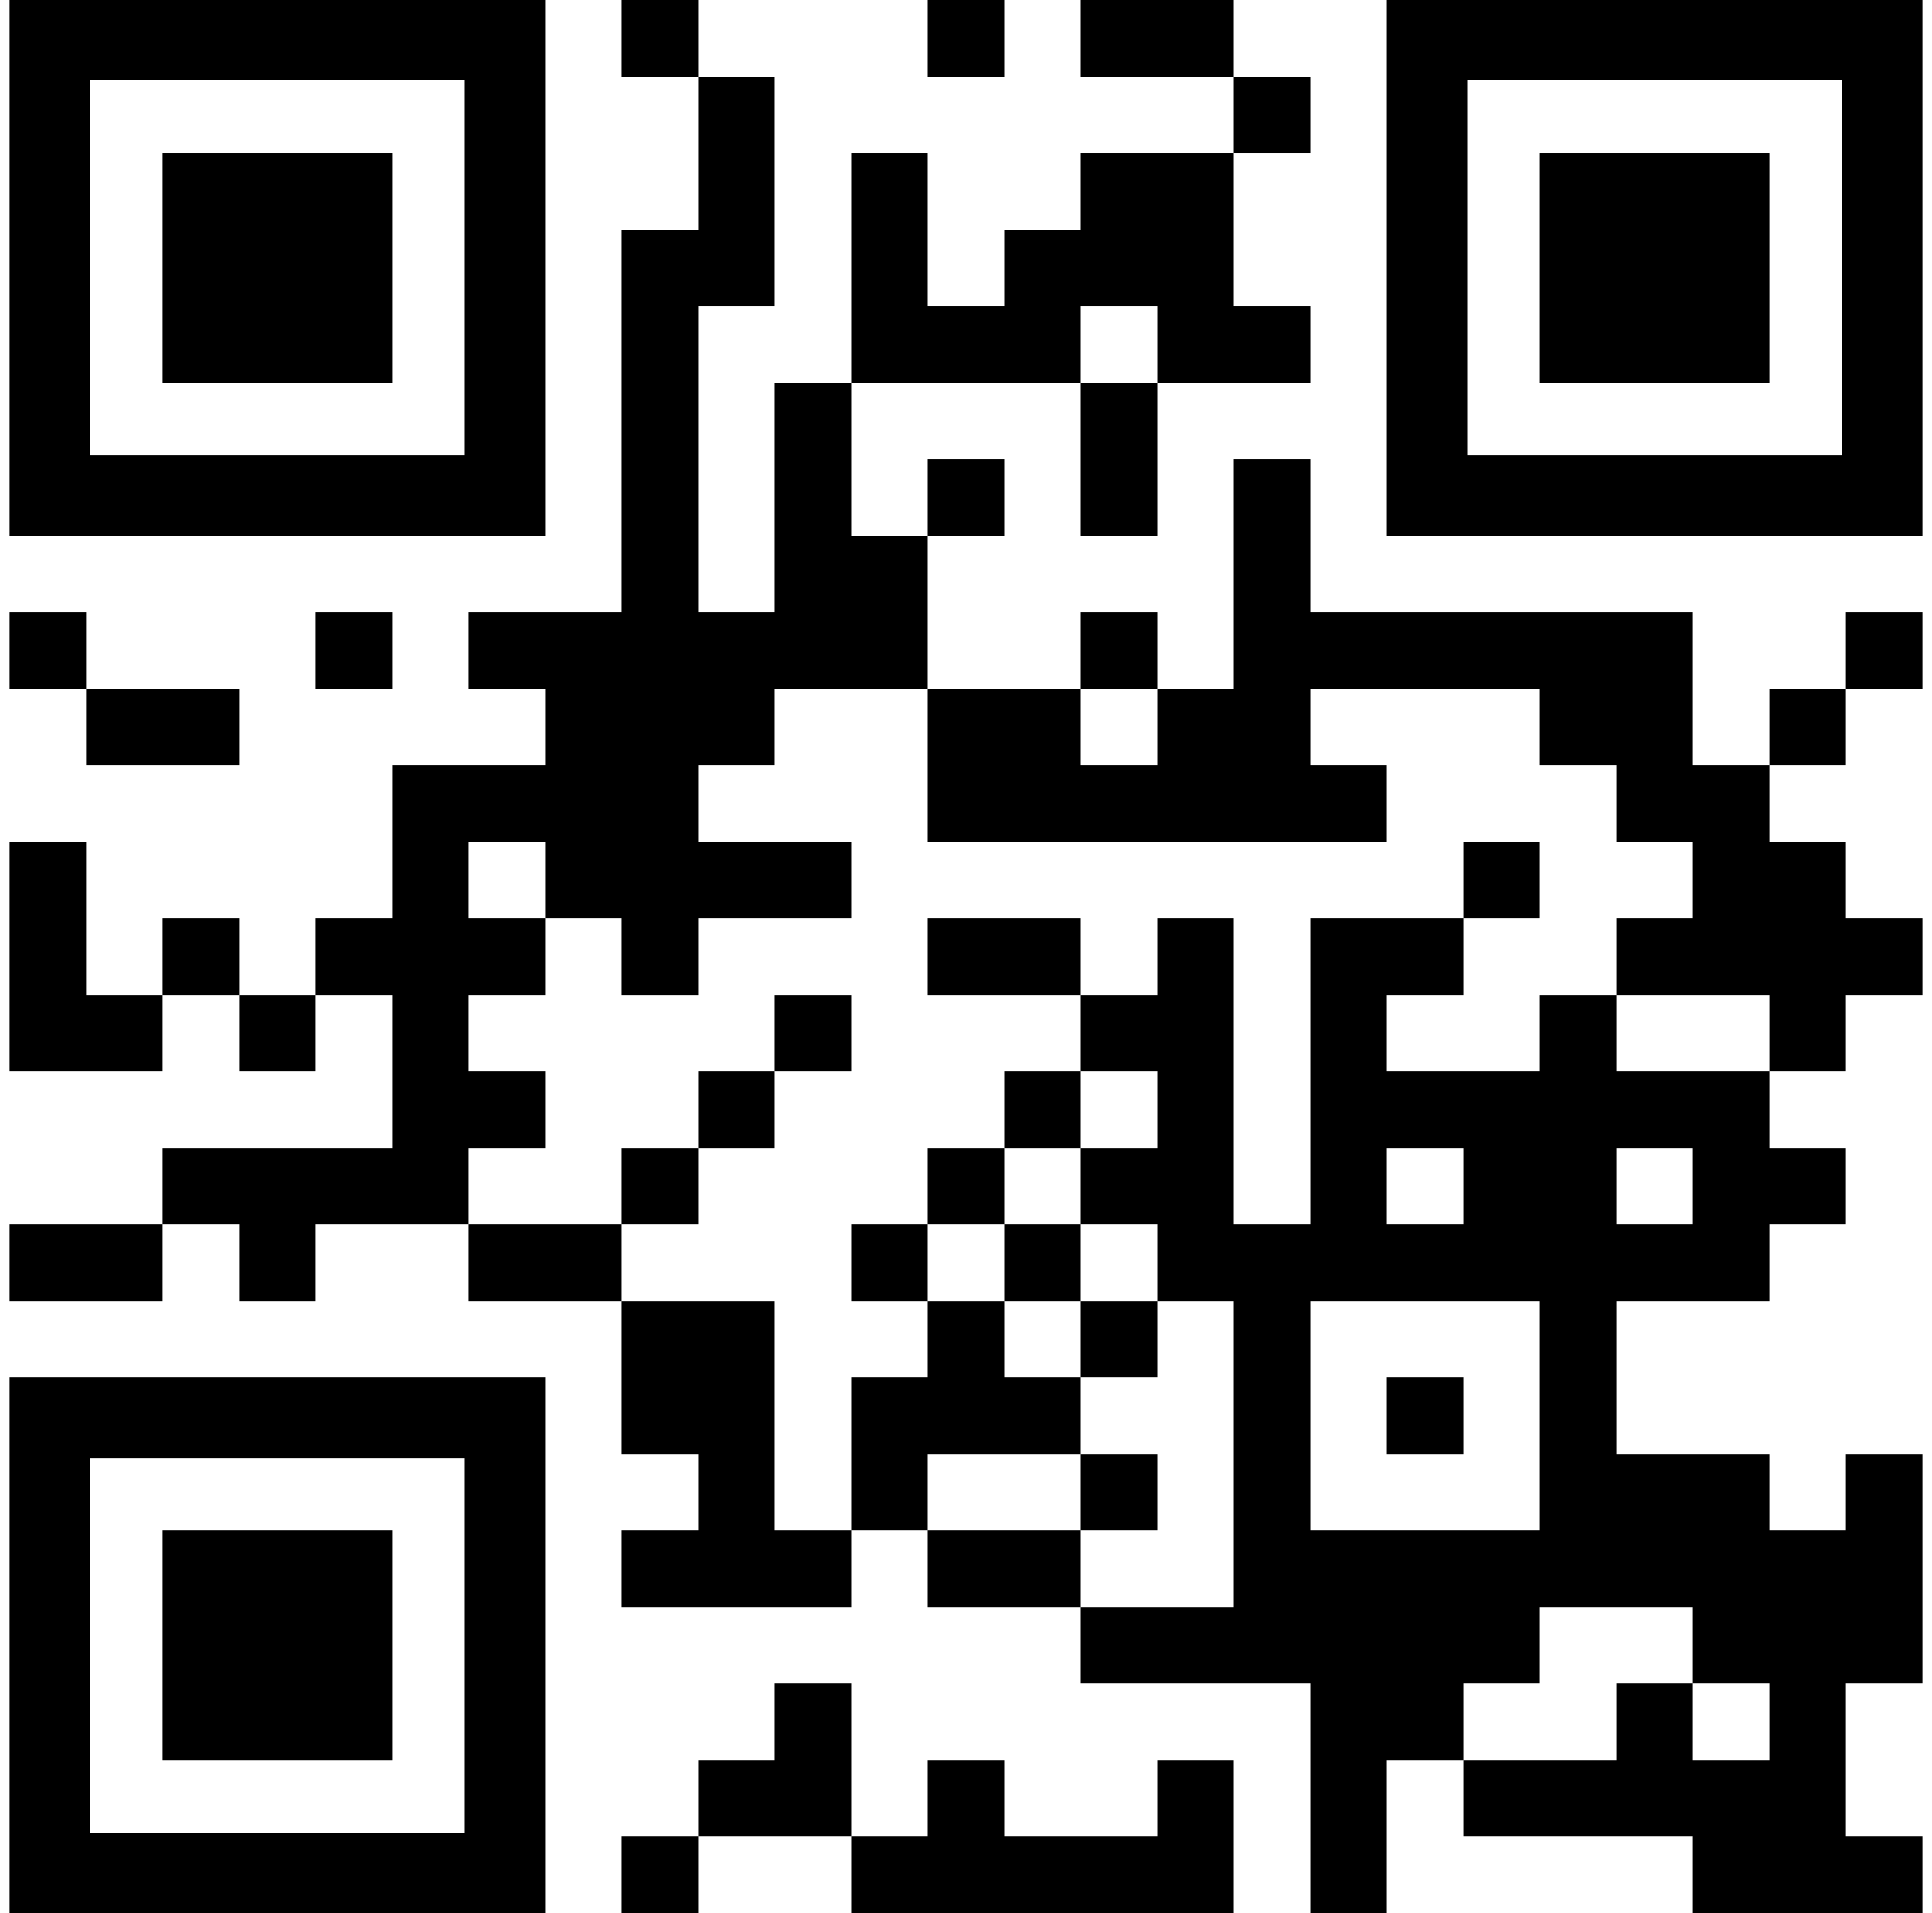
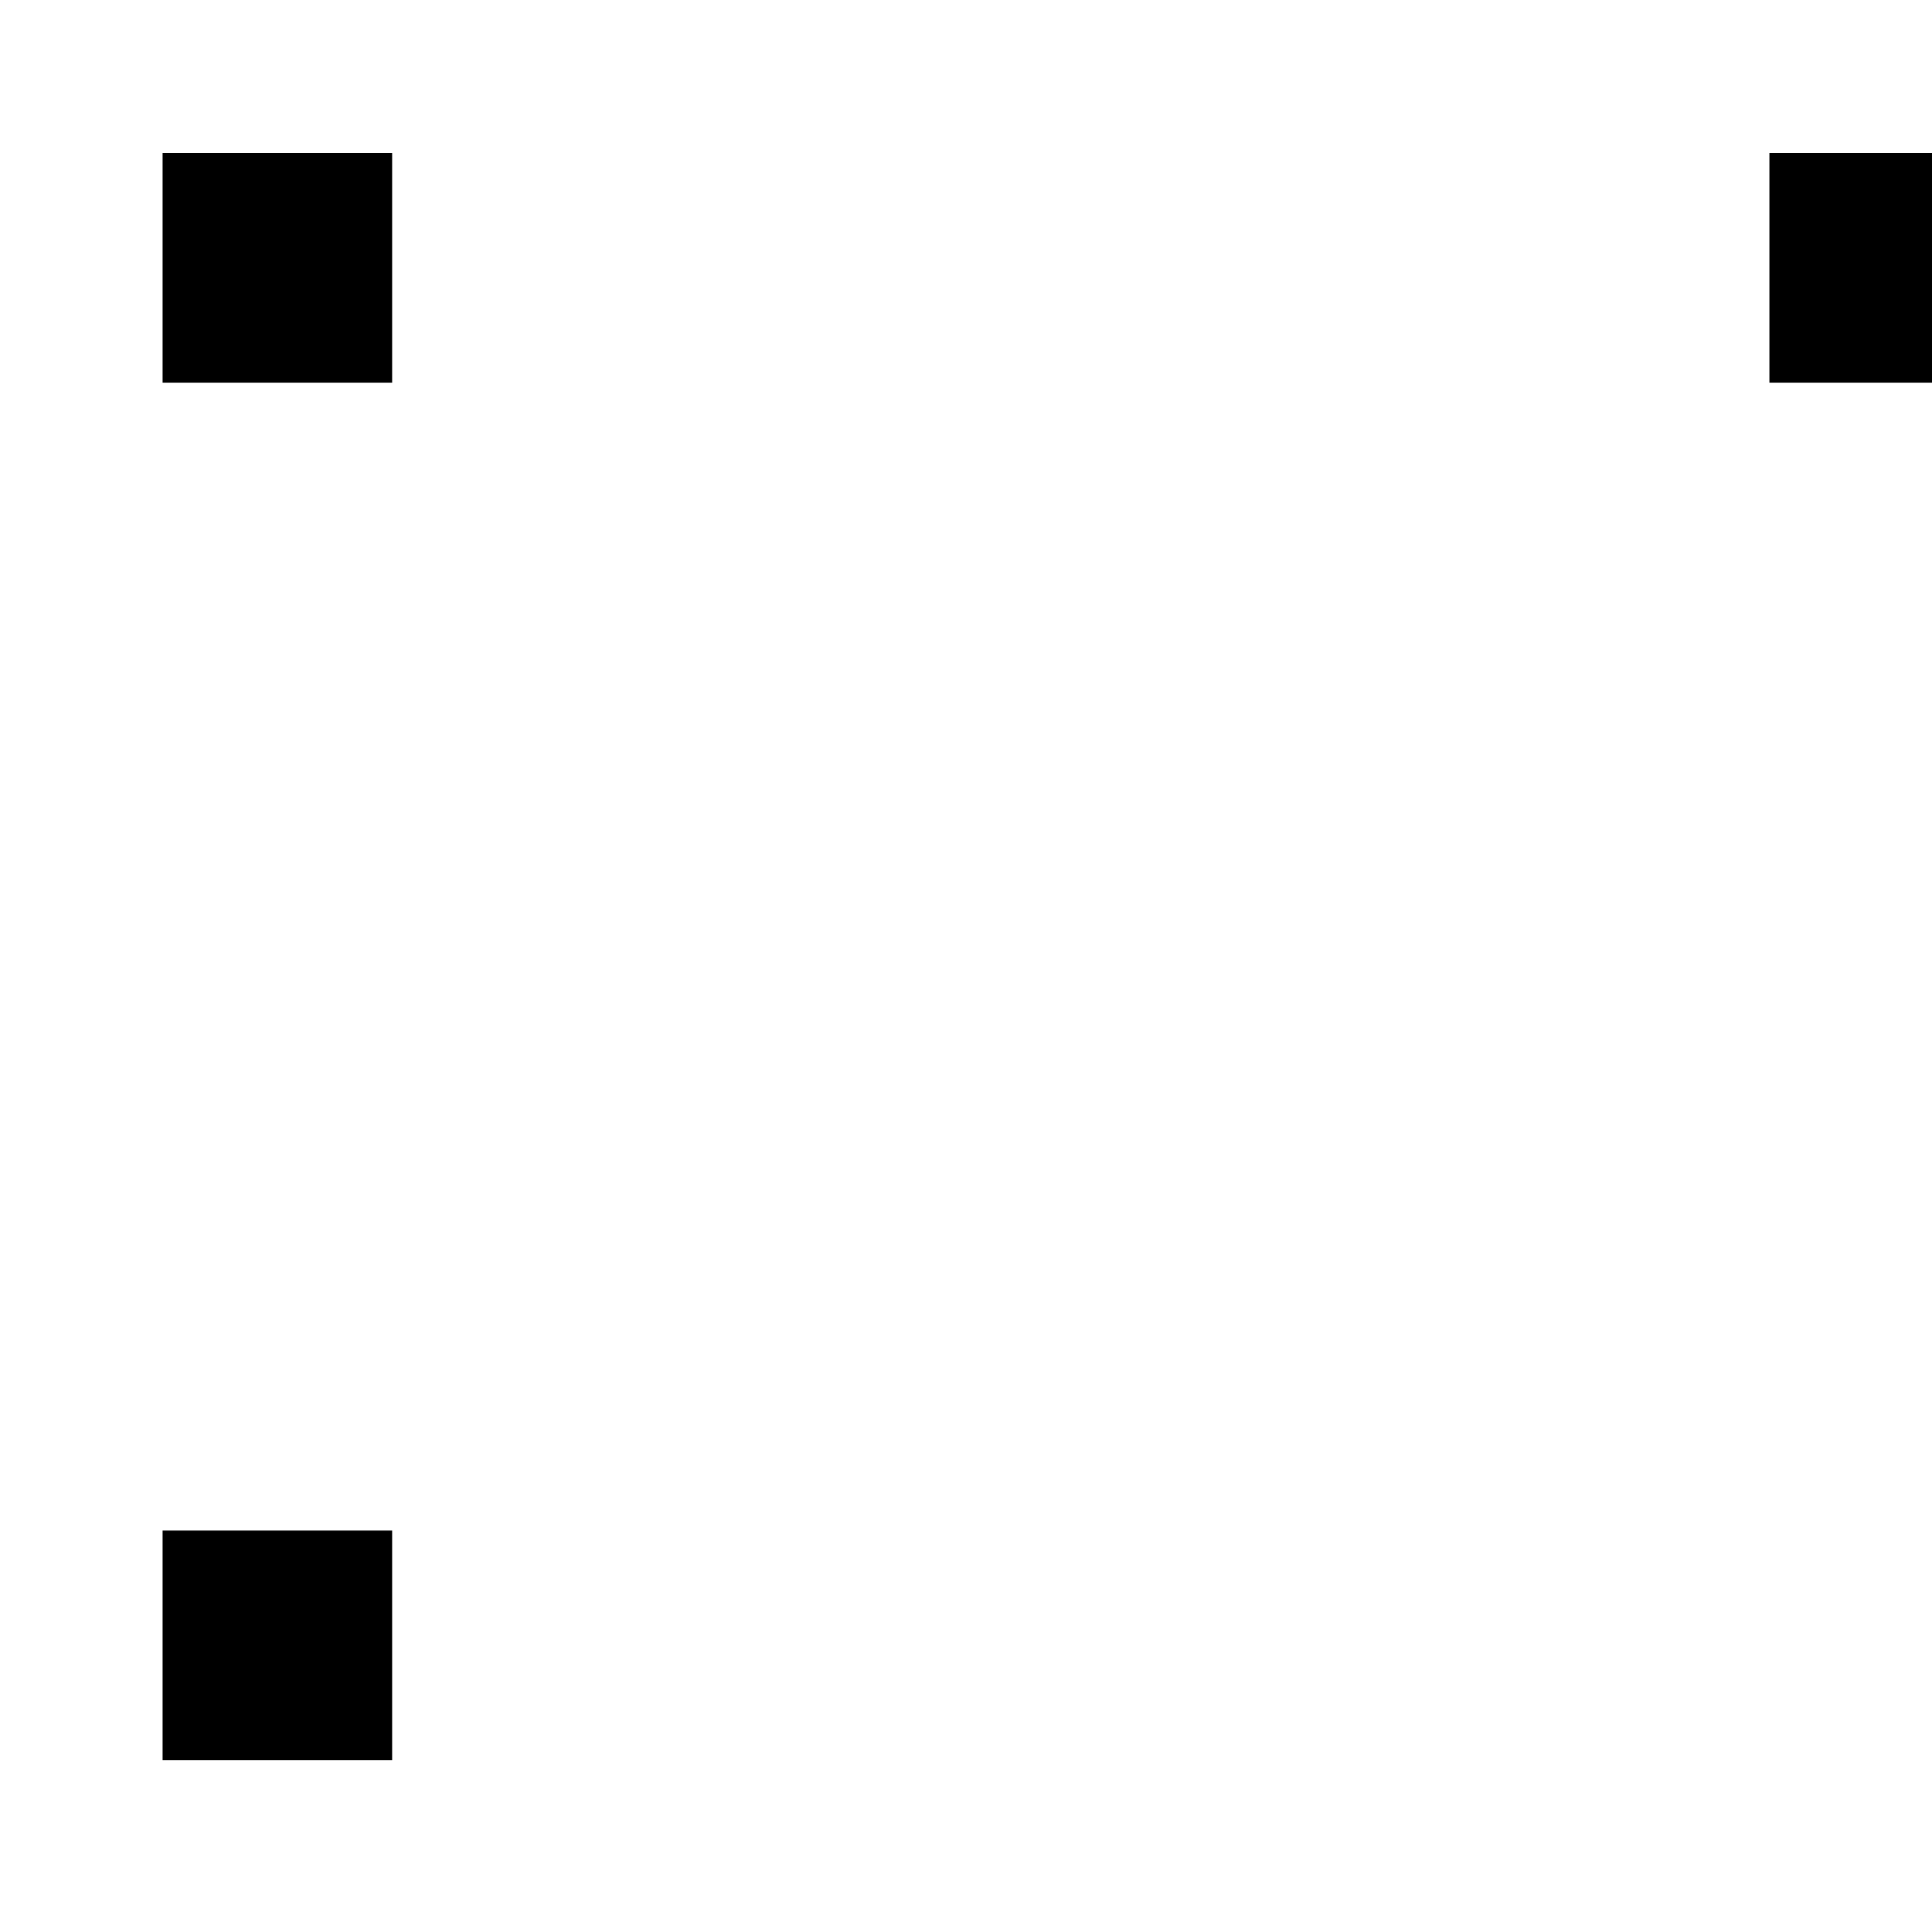
<svg xmlns="http://www.w3.org/2000/svg" width="101" height="100" fill="none">
-   <path d="M36.5 0h-4v4h4V0zM52.5 0h-4v4h4V0zM60.5 0h-4v4h4V0zM64.5 0h-4v4h4V0zM40.5 4h-4v4h4V4zM68.5 4h-4v4h4V4zM40.5 8h-4v4h4V8zM48.5 8h-4v4h4V8zM60.5 8h-4v4h4V8zM64.5 8h-4v4h4V8zM36.5 12h-4v4h4v-4zM40.5 12h-4v4h4v-4zM48.5 12h-4v4h4v-4zM56.5 12h-4v4h4v-4zM60.5 12h-4v4h4v-4zM64.5 12h-4v4h4v-4zM36.5 16h-4v4h4v-4zM48.5 16h-4v4h4v-4zM52.5 16h-4v4h4v-4zM56.5 16h-4v4h4v-4zM64.5 16h-4v4h4v-4zM68.5 16h-4v4h4v-4zM36.5 20h-4v4h4v-4zM44.5 20h-4v4h4v-4zM60.5 20h-4v4h4v-4zM36.5 24h-4v4h4v-4zM44.5 24h-4v4h4v-4zM52.5 24h-4v4h4v-4zM60.5 24h-4v4h4v-4zM68.5 24h-4v4h4v-4zM36.5 28h-4v4h4v-4zM44.5 28h-4v4h4v-4zM48.5 28h-4v4h4v-4zM68.5 28h-4v4h4v-4zM4.5 32h-4v4h4v-4zM20.5 32h-4v4h4v-4zM28.5 32h-4v4h4v-4zM32.5 32h-4v4h4v-4zM36.5 32h-4v4h4v-4zM40.5 32h-4v4h4v-4zM44.5 32h-4v4h4v-4zM48.5 32h-4v4h4v-4zM60.5 32h-4v4h4v-4zM68.5 32h-4v4h4v-4zM72.5 32h-4v4h4v-4zM76.5 32h-4v4h4v-4zM80.5 32h-4v4h4v-4zM84.5 32h-4v4h4v-4zM88.5 32h-4v4h4v-4zM100.5 32h-4v4h4v-4zM8.5 36h-4v4h4v-4zM12.5 36h-4v4h4v-4zM32.5 36h-4v4h4v-4zM36.5 36h-4v4h4v-4zM40.5 36h-4v4h4v-4zM52.5 36h-4v4h4v-4zM56.5 36h-4v4h4v-4zM64.5 36h-4v4h4v-4zM68.5 36h-4v4h4v-4zM84.5 36h-4v4h4v-4zM88.5 36h-4v4h4v-4zM96.5 36h-4v4h4v-4zM24.5 40h-4v4h4v-4zM28.5 40h-4v4h4v-4zM32.5 40h-4v4h4v-4zM36.5 40h-4v4h4v-4zM52.5 40h-4v4h4v-4zM56.5 40h-4v4h4v-4zM60.5 40h-4v4h4v-4zM64.5 40h-4v4h4v-4zM68.5 40h-4v4h4v-4zM72.5 40h-4v4h4v-4zM88.5 40h-4v4h4v-4zM92.5 40h-4v4h4v-4zM4.5 44h-4v4h4v-4zM24.5 44h-4v4h4v-4zM32.5 44h-4v4h4v-4zM36.5 44h-4v4h4v-4zM40.5 44h-4v4h4v-4zM44.5 44h-4v4h4v-4zM80.5 44h-4v4h4v-4zM92.5 44h-4v4h4v-4zM96.5 44h-4v4h4v-4zM4.5 48h-4v4h4v-4zM12.5 48h-4v4h4v-4zM20.5 48h-4v4h4v-4zM24.5 48h-4v4h4v-4zM28.5 48h-4v4h4v-4zM36.5 48h-4v4h4v-4zM52.5 48h-4v4h4v-4zM56.5 48h-4v4h4v-4zM64.5 48h-4v4h4v-4zM72.5 48h-4v4h4v-4zM76.5 48h-4v4h4v-4zM88.5 48h-4v4h4v-4zM92.5 48h-4v4h4v-4zM96.5 48h-4v4h4v-4zM100.5 48h-4v4h4v-4zM4.5 52h-4v4h4v-4zM8.5 52h-4v4h4v-4zM16.5 52h-4v4h4v-4zM24.5 52h-4v4h4v-4zM44.5 52h-4v4h4v-4zM60.5 52h-4v4h4v-4zM64.5 52h-4v4h4v-4zM72.5 52h-4v4h4v-4zM84.5 52h-4v4h4v-4zM96.5 52h-4v4h4v-4zM24.5 56h-4v4h4v-4zM28.5 56h-4v4h4v-4zM40.5 56h-4v4h4v-4zM56.5 56h-4v4h4v-4zM64.5 56h-4v4h4v-4zM72.5 56h-4v4h4v-4zM76.5 56h-4v4h4v-4zM80.5 56h-4v4h4v-4zM84.5 56h-4v4h4v-4zM88.5 56h-4v4h4v-4zM92.5 56h-4v4h4v-4zM12.5 60h-4v4h4v-4zM16.5 60h-4v4h4v-4zM20.5 60h-4v4h4v-4zM24.5 60h-4v4h4v-4zM36.5 60h-4v4h4v-4zM52.5 60h-4v4h4v-4zM60.5 60h-4v4h4v-4zM64.5 60h-4v4h4v-4zM72.5 60h-4v4h4v-4zM80.5 60h-4v4h4v-4zM84.5 60h-4v4h4v-4zM92.5 60h-4v4h4v-4zM96.5 60h-4v4h4v-4zM4.5 64h-4v4h4v-4zM8.5 64h-4v4h4v-4zM16.5 64h-4v4h4v-4zM28.5 64h-4v4h4v-4zM32.5 64h-4v4h4v-4zM48.5 64h-4v4h4v-4zM56.5 64h-4v4h4v-4zM64.5 64h-4v4h4v-4zM68.5 64h-4v4h4v-4zM72.5 64h-4v4h4v-4zM76.5 64h-4v4h4v-4zM80.5 64h-4v4h4v-4zM84.5 64h-4v4h4v-4zM88.5 64h-4v4h4v-4zM92.5 64h-4v4h4v-4zM36.5 68h-4v4h4v-4zM40.5 68h-4v4h4v-4zM52.5 68h-4v4h4v-4zM60.5 68h-4v4h4v-4zM68.5 68h-4v4h4v-4zM84.5 68h-4v4h4v-4zM36.5 72h-4v4h4v-4zM40.5 72h-4v4h4v-4zM48.5 72h-4v4h4v-4zM52.5 72h-4v4h4v-4zM56.5 72h-4v4h4v-4zM68.5 72h-4v4h4v-4zM76.5 72h-4v4h4v-4zM84.5 72h-4v4h4v-4zM40.5 76h-4v4h4v-4zM48.5 76h-4v4h4v-4zM60.5 76h-4v4h4v-4zM68.5 76h-4v4h4v-4zM84.5 76h-4v4h4v-4zM88.5 76h-4v4h4v-4zM92.5 76h-4v4h4v-4zM100.5 76h-4v4h4v-4zM36.5 80h-4v4h4v-4zM40.5 80h-4v4h4v-4zM44.5 80h-4v4h4v-4zM52.5 80h-4v4h4v-4zM56.5 80h-4v4h4v-4zM68.5 80h-4v4h4v-4zM72.5 80h-4v4h4v-4zM76.5 80h-4v4h4v-4zM80.5 80h-4v4h4v-4zM84.5 80h-4v4h4v-4zM88.5 80h-4v4h4v-4zM92.5 80h-4v4h4v-4zM96.5 80h-4v4h4v-4zM100.5 80h-4v4h4v-4zM60.5 84h-4v4h4v-4zM64.5 84h-4v4h4v-4zM68.5 84h-4v4h4v-4zM72.5 84h-4v4h4v-4zM76.5 84h-4v4h4v-4zM80.5 84h-4v4h4v-4zM92.5 84h-4v4h4v-4zM96.5 84h-4v4h4v-4zM100.5 84h-4v4h4v-4zM44.5 88h-4v4h4v-4zM72.5 88h-4v4h4v-4zM76.5 88h-4v4h4v-4zM88.5 88h-4v4h4v-4zM96.5 88h-4v4h4v-4zM40.5 92h-4v4h4v-4zM44.5 92h-4v4h4v-4zM52.5 92h-4v4h4v-4zM64.5 92h-4v4h4v-4zM72.5 92h-4v4h4v-4zM80.5 92h-4v4h4v-4zM84.5 92h-4v4h4v-4zM88.5 92h-4v4h4v-4zM92.5 92h-4v4h4v-4zM96.5 92h-4v4h4v-4zM36.5 96h-4v4h4v-4zM48.5 96h-4v4h4v-4zM52.5 96h-4v4h4v-4zM56.5 96h-4v4h4v-4zM60.5 96h-4v4h4v-4zM64.5 96h-4v4h4v-4zM72.5 96h-4v4h4v-4zM92.5 96h-4v4h4v-4zM96.5 96h-4v4h4v-4zM100.5 96h-4v4h4v-4zM24.3 0H.5v28h28V0h-4.2zm0 23.8H4.7V4.2h19.6v19.6zM96.3 0H72.5v28h28V0h-4.2zm0 23.8H76.7V4.2h19.6v19.6zM24.3 72H.5v28h28V72h-4.2zm0 23.8H4.7V76.2h19.6v19.6z" fill="#000" />
-   <path d="M20.5 8h-12v12h12V8zM92.5 8h-12v12h12V8zM20.5 80h-12v12h12V80z" fill="#000" />
+   <path d="M20.5 8h-12v12h12V8zM92.5 8v12h12V8zM20.5 80h-12v12h12V80z" fill="#000" />
</svg>